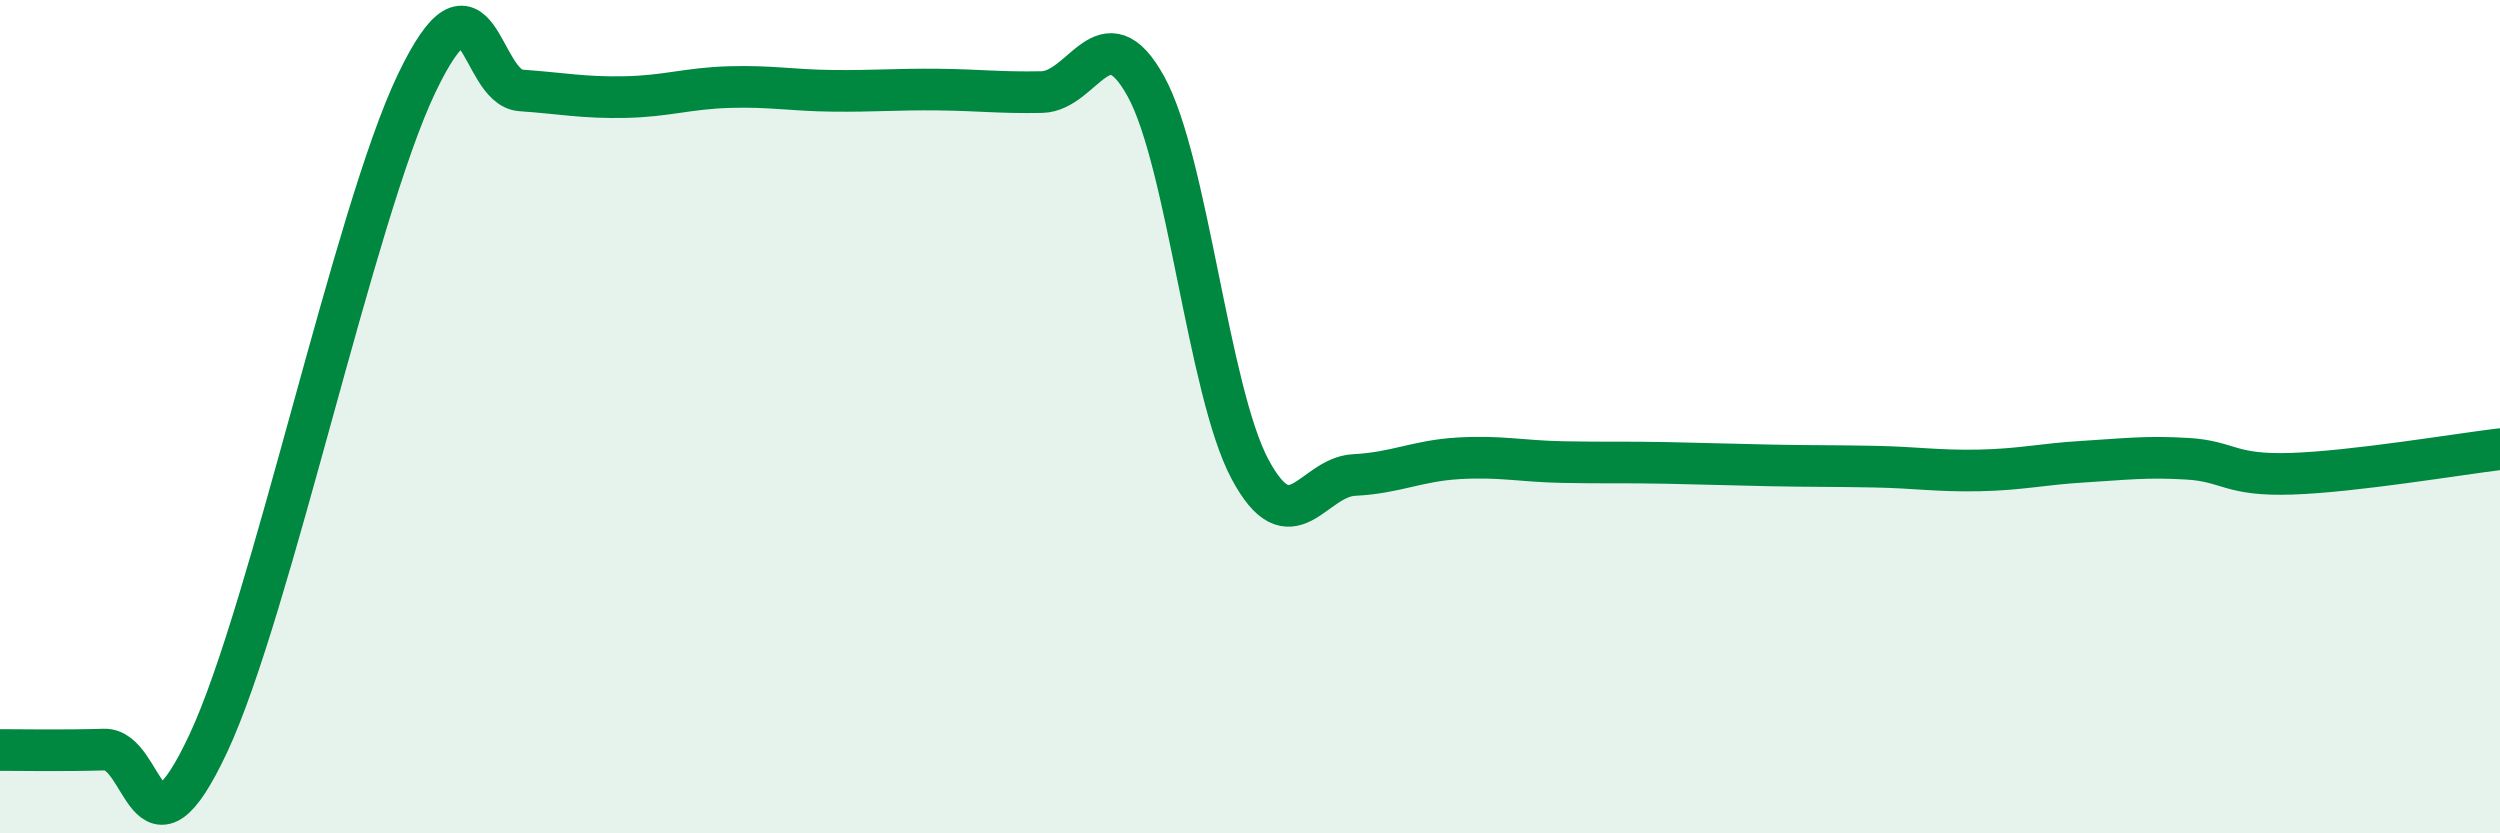
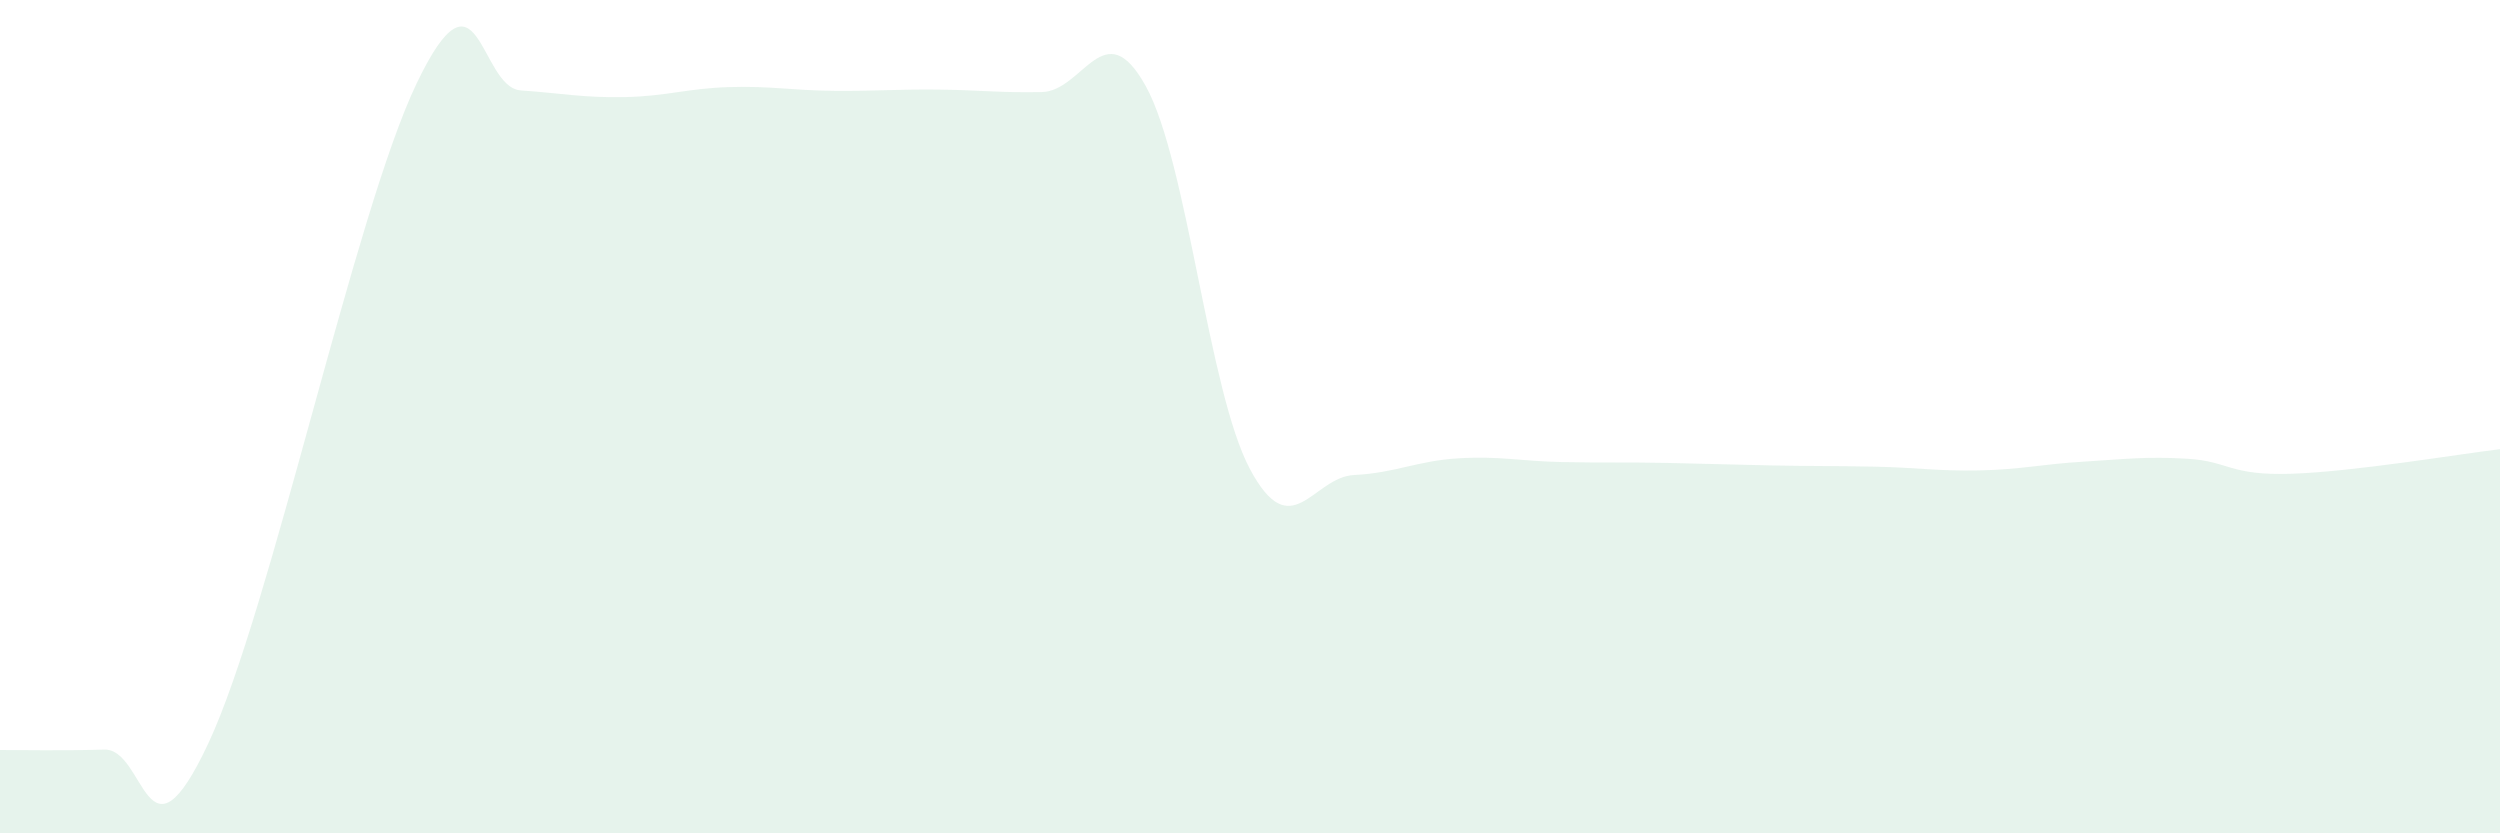
<svg xmlns="http://www.w3.org/2000/svg" width="60" height="20" viewBox="0 0 60 20">
  <path d="M 0,18 C 0.5,18 1.5,18.02 2.5,17.99 C 3.5,17.96 3.5,21.04 5,17.84 C 6.5,14.64 8.5,5.13 10,2 C 11.5,-1.13 11.5,2.1 12.5,2.17 C 13.5,2.24 14,2.35 15,2.33 C 16,2.31 16.5,2.12 17.5,2.09 C 18.5,2.06 19,2.17 20,2.18 C 21,2.19 21.5,2.14 22.5,2.15 C 23.5,2.16 24,2.23 25,2.21 C 26,2.19 26.5,0.26 27.5,2.07 C 28.5,3.88 29,9.39 30,11.26 C 31,13.13 31.5,11.45 32.5,11.4 C 33.5,11.35 34,11.06 35,11 C 36,10.94 36.5,11.07 37.5,11.09 C 38.5,11.11 39,11.09 40,11.11 C 41,11.13 41.5,11.15 42.5,11.17 C 43.5,11.19 44,11.18 45,11.2 C 46,11.22 46.5,11.31 47.5,11.29 C 48.5,11.27 49,11.14 50,11.08 C 51,11.02 51.5,10.95 52.5,11.01 C 53.5,11.07 53.5,11.42 55,11.37 C 56.5,11.32 59,10.9 60,10.78L60 20L0 20Z" fill="#008740" opacity="0.1" stroke-linecap="round" stroke-linejoin="round" />
-   <path d="M 0,18 C 0.5,18 1.5,18.02 2.5,17.99 C 3.5,17.96 3.5,21.04 5,17.84 C 6.5,14.64 8.5,5.13 10,2 C 11.5,-1.13 11.5,2.1 12.5,2.17 C 13.5,2.24 14,2.35 15,2.33 C 16,2.31 16.5,2.12 17.5,2.09 C 18.5,2.06 19,2.17 20,2.18 C 21,2.19 21.5,2.14 22.5,2.15 C 23.5,2.16 24,2.23 25,2.21 C 26,2.19 26.5,0.26 27.5,2.07 C 28.5,3.88 29,9.39 30,11.26 C 31,13.13 31.5,11.45 32.5,11.4 C 33.5,11.35 34,11.06 35,11 C 36,10.94 36.5,11.07 37.5,11.09 C 38.5,11.11 39,11.09 40,11.11 C 41,11.13 41.5,11.15 42.5,11.17 C 43.5,11.19 44,11.18 45,11.2 C 46,11.22 46.5,11.31 47.5,11.29 C 48.5,11.27 49,11.14 50,11.08 C 51,11.02 51.5,10.95 52.5,11.01 C 53.5,11.07 53.5,11.42 55,11.37 C 56.5,11.32 59,10.9 60,10.78" stroke="#008740" stroke-width="1" fill="none" stroke-linecap="round" stroke-linejoin="round" />
</svg>